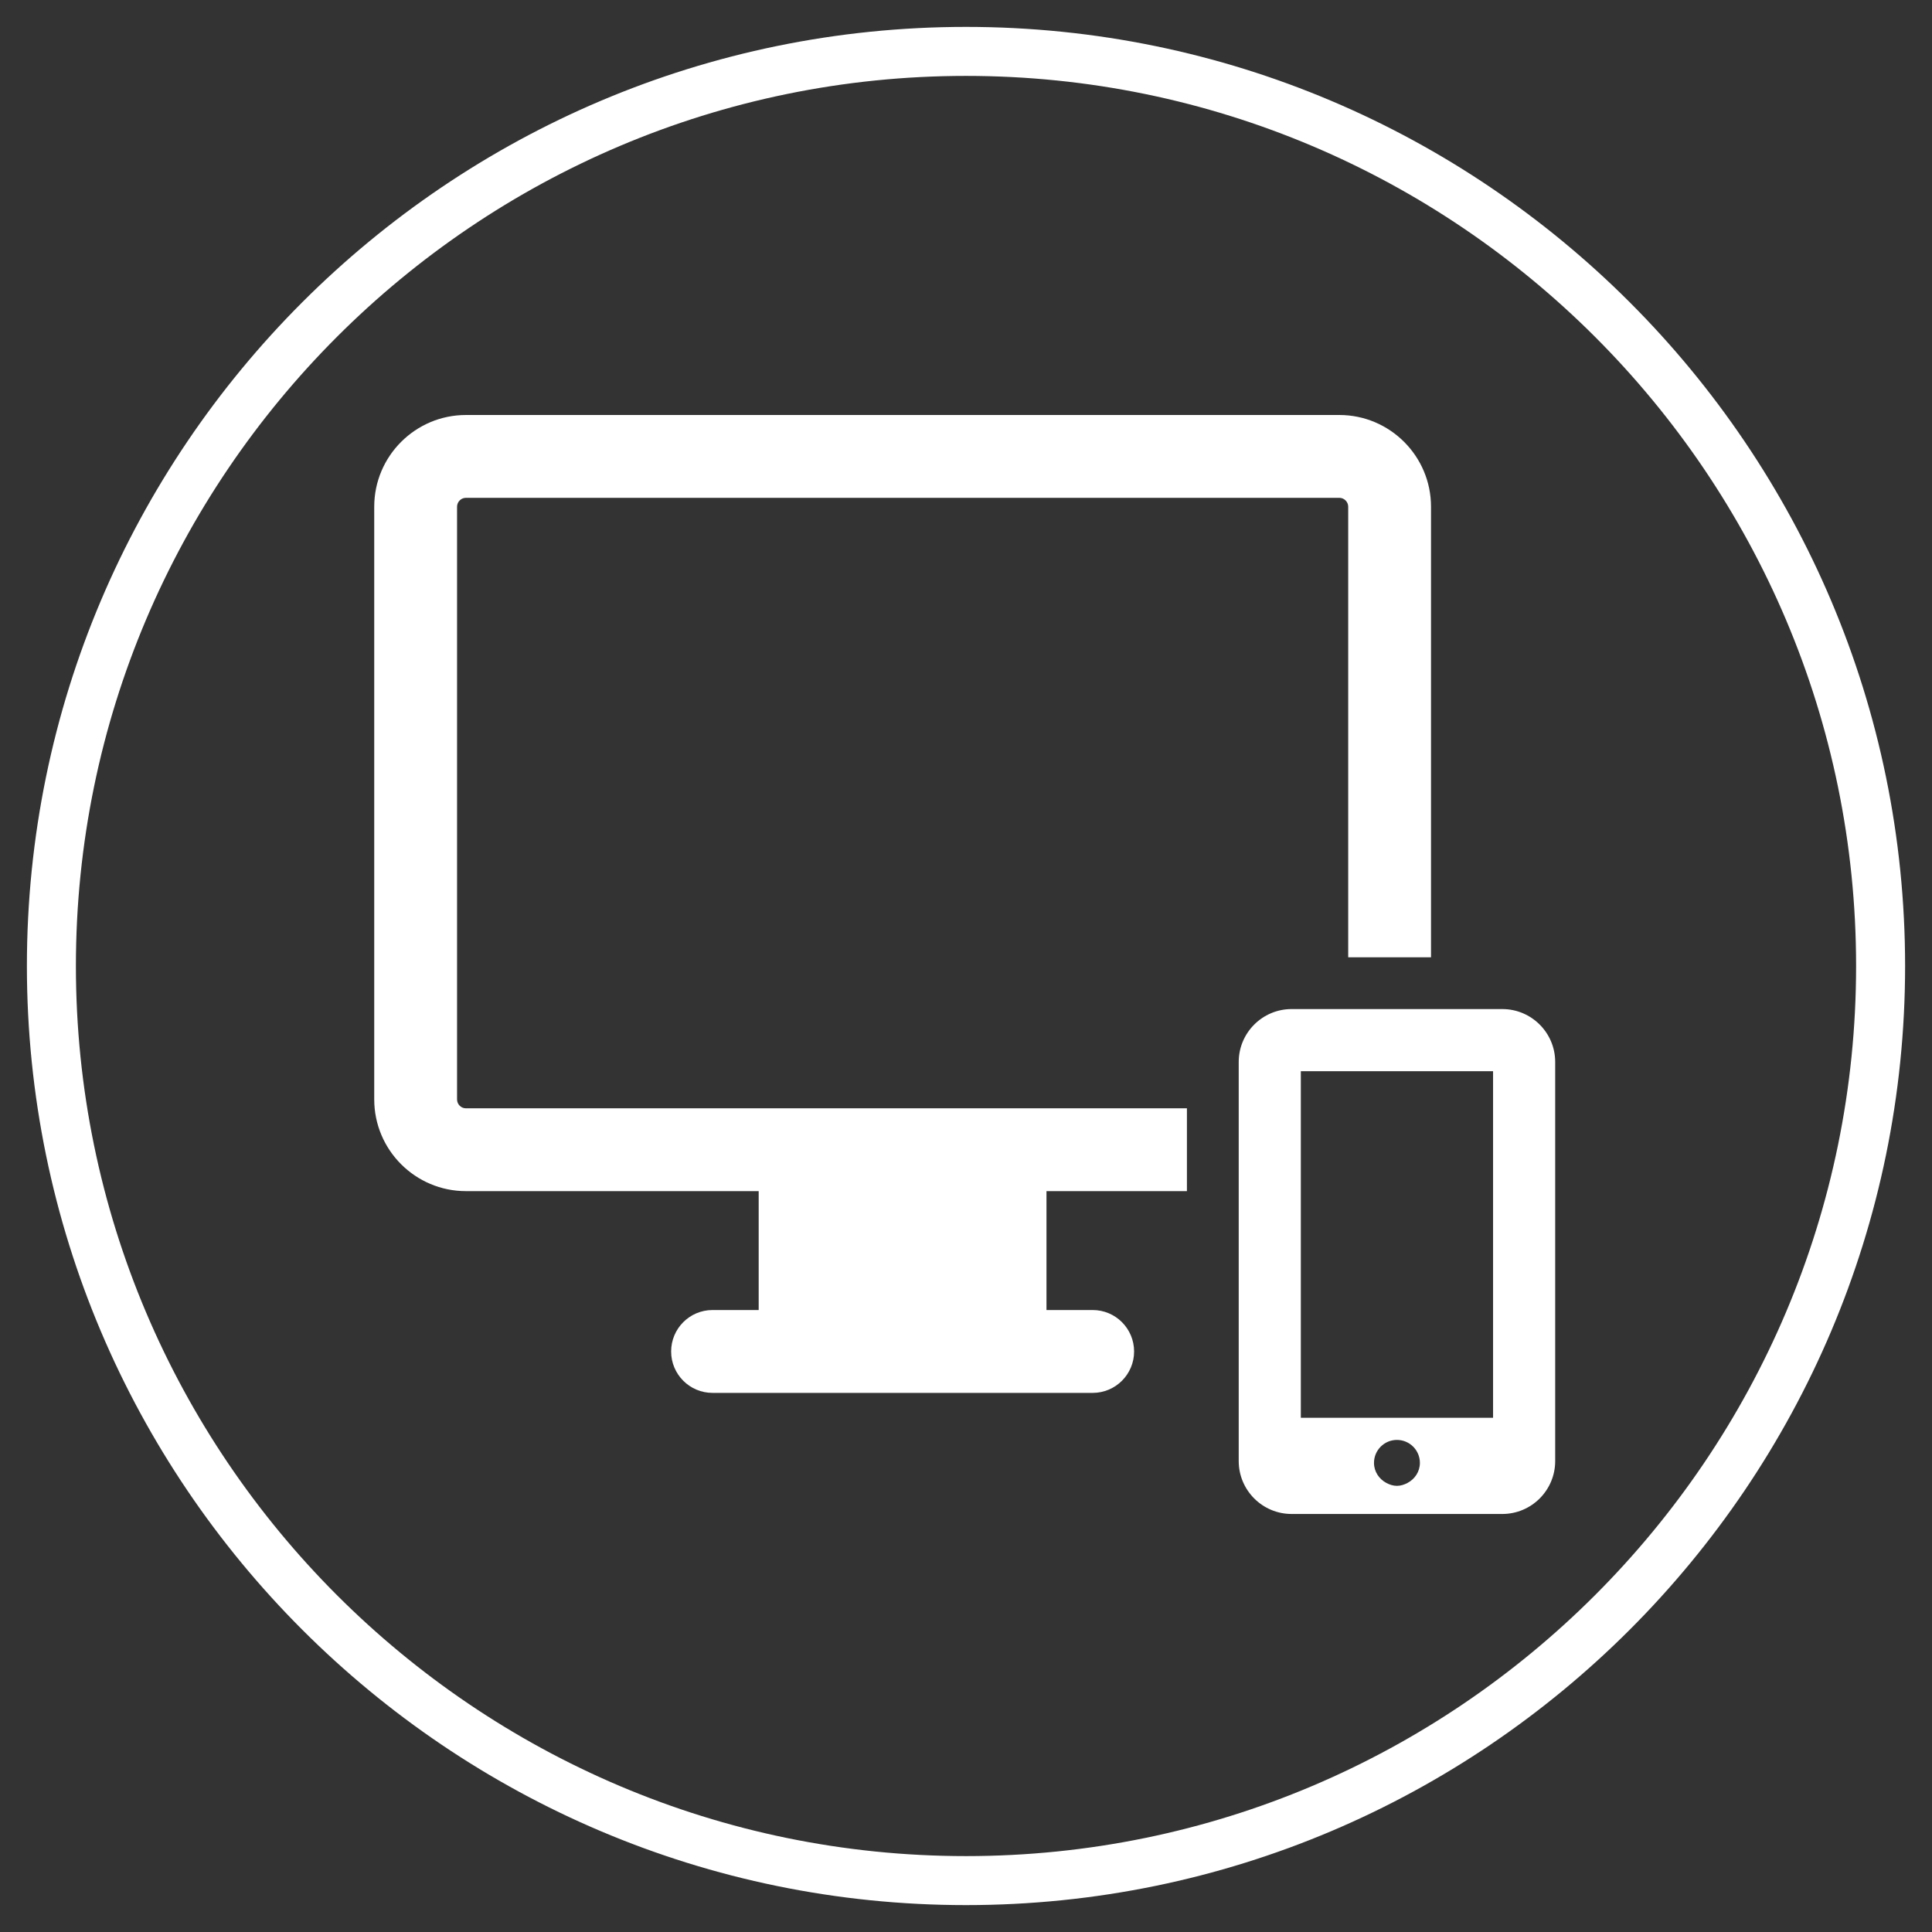
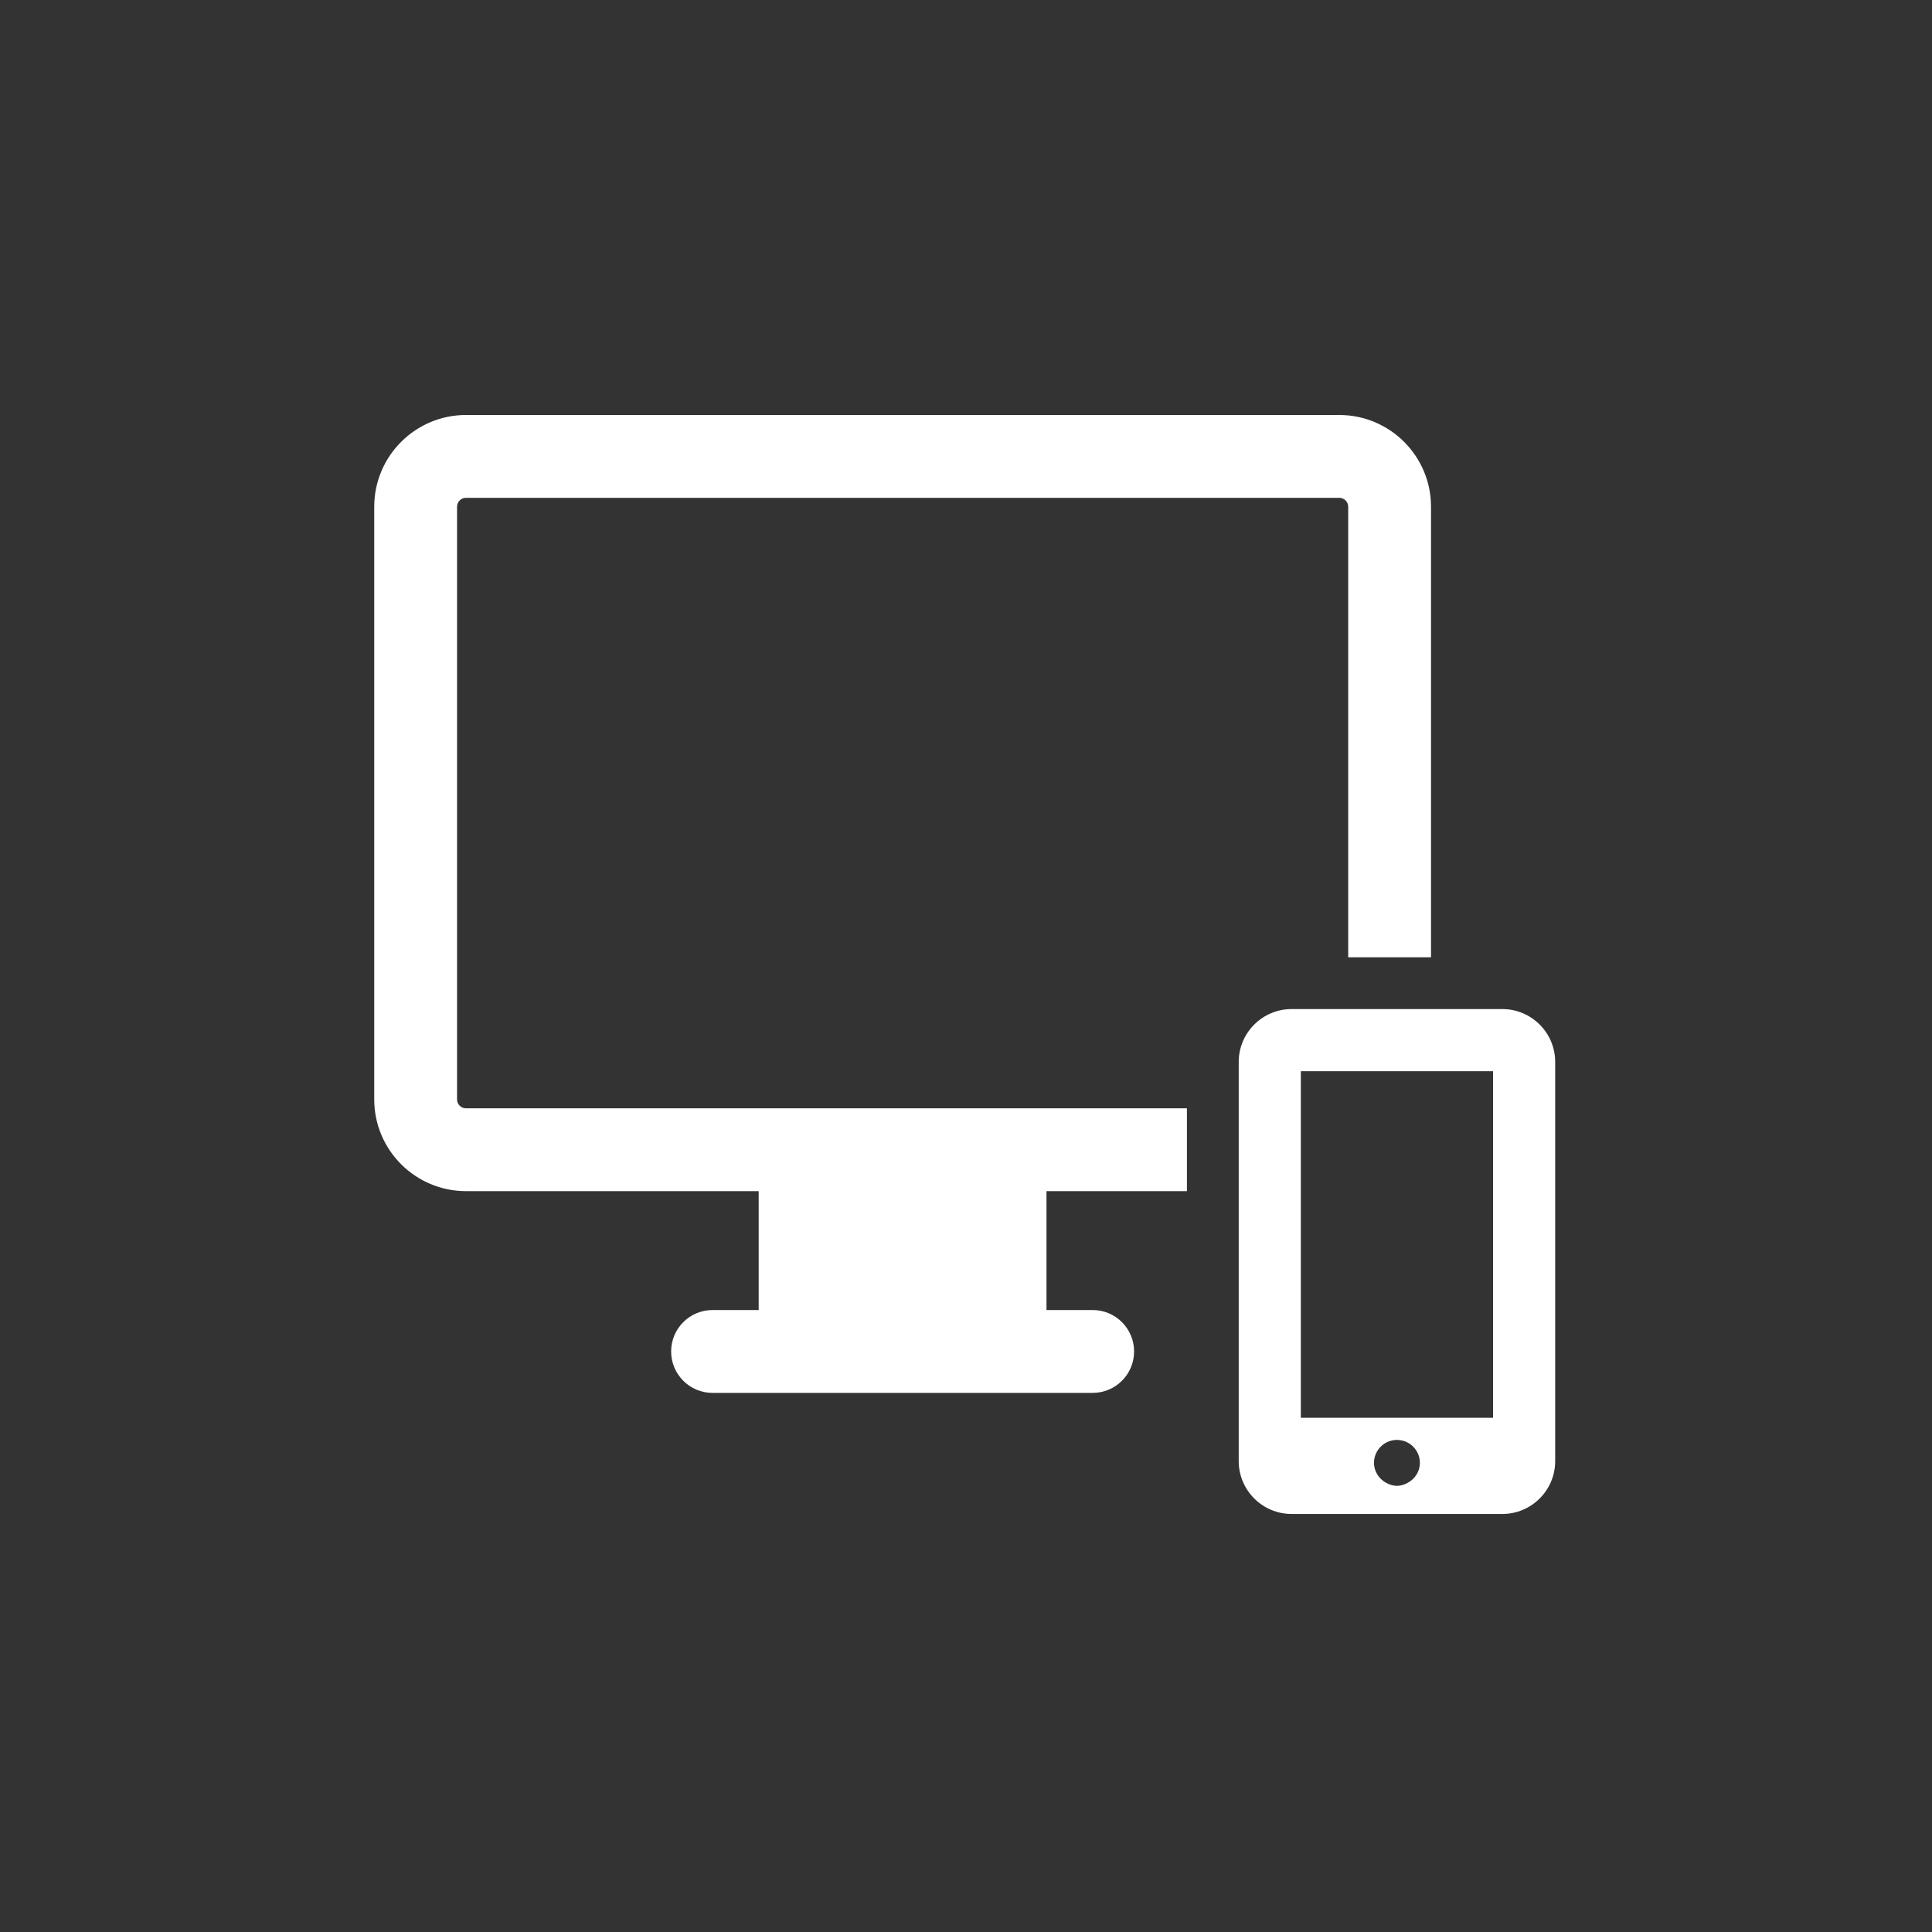
<svg xmlns="http://www.w3.org/2000/svg" version="1.1" x="0px" y="0px" width="140px" height="140px" viewBox="-1.949 -1.949 140 140" overflow="visible" enable-background="new -1.949 -1.949 140 140" xml:space="preserve">
  <rect x="-1.949" y="-1.949" width="140" height="140" fill="#333333" stroke="none" />
  <defs>
</defs>
-   <path fill="#FFFFFF" d="M68.051,136.102C30.527,136.102,0,105.574,0,68.051S30.527,0,68.051,0s68.051,30.527,68.051,68.051  S105.574,136.102,68.051,136.102z M68.051,3.551c-35.565,0-64.5,28.935-64.5,64.5s28.935,64.5,64.5,64.5s64.5-28.935,64.5-64.5  S103.616,3.551,68.051,3.551z" />
  <g>
-     <path fill="#FFFFFF" d="M31.171,77.719V34.771c0-0.356,0.29-0.646,0.645-0.646h63.285c0.355,0,0.646,0.29,0.646,0.646V67.42h6.001   V34.771c0-3.667-2.98-6.648-6.647-6.648H31.816c-3.667,0-6.647,2.982-6.647,6.648v42.947c0,3.666,2.981,6.647,6.647,6.647h21.212   v8.616h-3.344c-1.658,0-3,1.345-3,3.003c0,1.655,1.342,3.001,3,3.001h27.547c1.658,0,3.001-1.346,3.001-3.001   c0-1.658-1.343-3.003-3.001-3.003h-3.348v-8.616h10.177v-6.001H31.816C31.461,78.365,31.171,78.073,31.171,77.719L31.171,77.719z    M31.171,77.719" />
+     <path fill="#FFFFFF" d="M31.171,77.719V34.771c0-0.356,0.29-0.646,0.645-0.646h63.285c0.355,0,0.646,0.29,0.646,0.646V67.42h6.001   V34.771c0-3.667-2.98-6.648-6.647-6.648H31.816c-3.667,0-6.647,2.982-6.647,6.648v42.947c0,3.666,2.981,6.647,6.647,6.647h21.212   v8.616h-3.344c-1.658,0-3,1.345-3,3.003c0,1.655,1.342,3.001,3,3.001h27.547c1.658,0,3.001-1.346,3.001-3.001   c0-1.658-1.343-3.003-3.001-3.003h-3.348v-8.616h10.177v-6.001H31.816C31.461,78.365,31.171,78.073,31.171,77.719L31.171,77.719M31.171,77.719" />
  </g>
  <path fill="#FFFFFF" d="M106.915,71.172H91.644c-2.113,0-3.831,1.719-3.831,3.832v28.923c0,2.113,1.718,3.832,3.831,3.832h15.271  c2.113,0,3.831-1.719,3.831-3.832V75.004C110.746,72.891,109.028,71.172,106.915,71.172L106.915,71.172z M92.314,75.674h13.93  v25.113h-13.93V75.674z M99.277,105.721c-0.28,0-0.532-0.088-0.765-0.211c-0.524-0.28-0.896-0.816-0.896-1.454  c0-0.918,0.744-1.663,1.661-1.663c0.92,0,1.665,0.745,1.665,1.663c0,0.638-0.369,1.174-0.896,1.454  C99.812,105.633,99.559,105.721,99.277,105.721L99.277,105.721z M99.277,105.721" />
</svg>